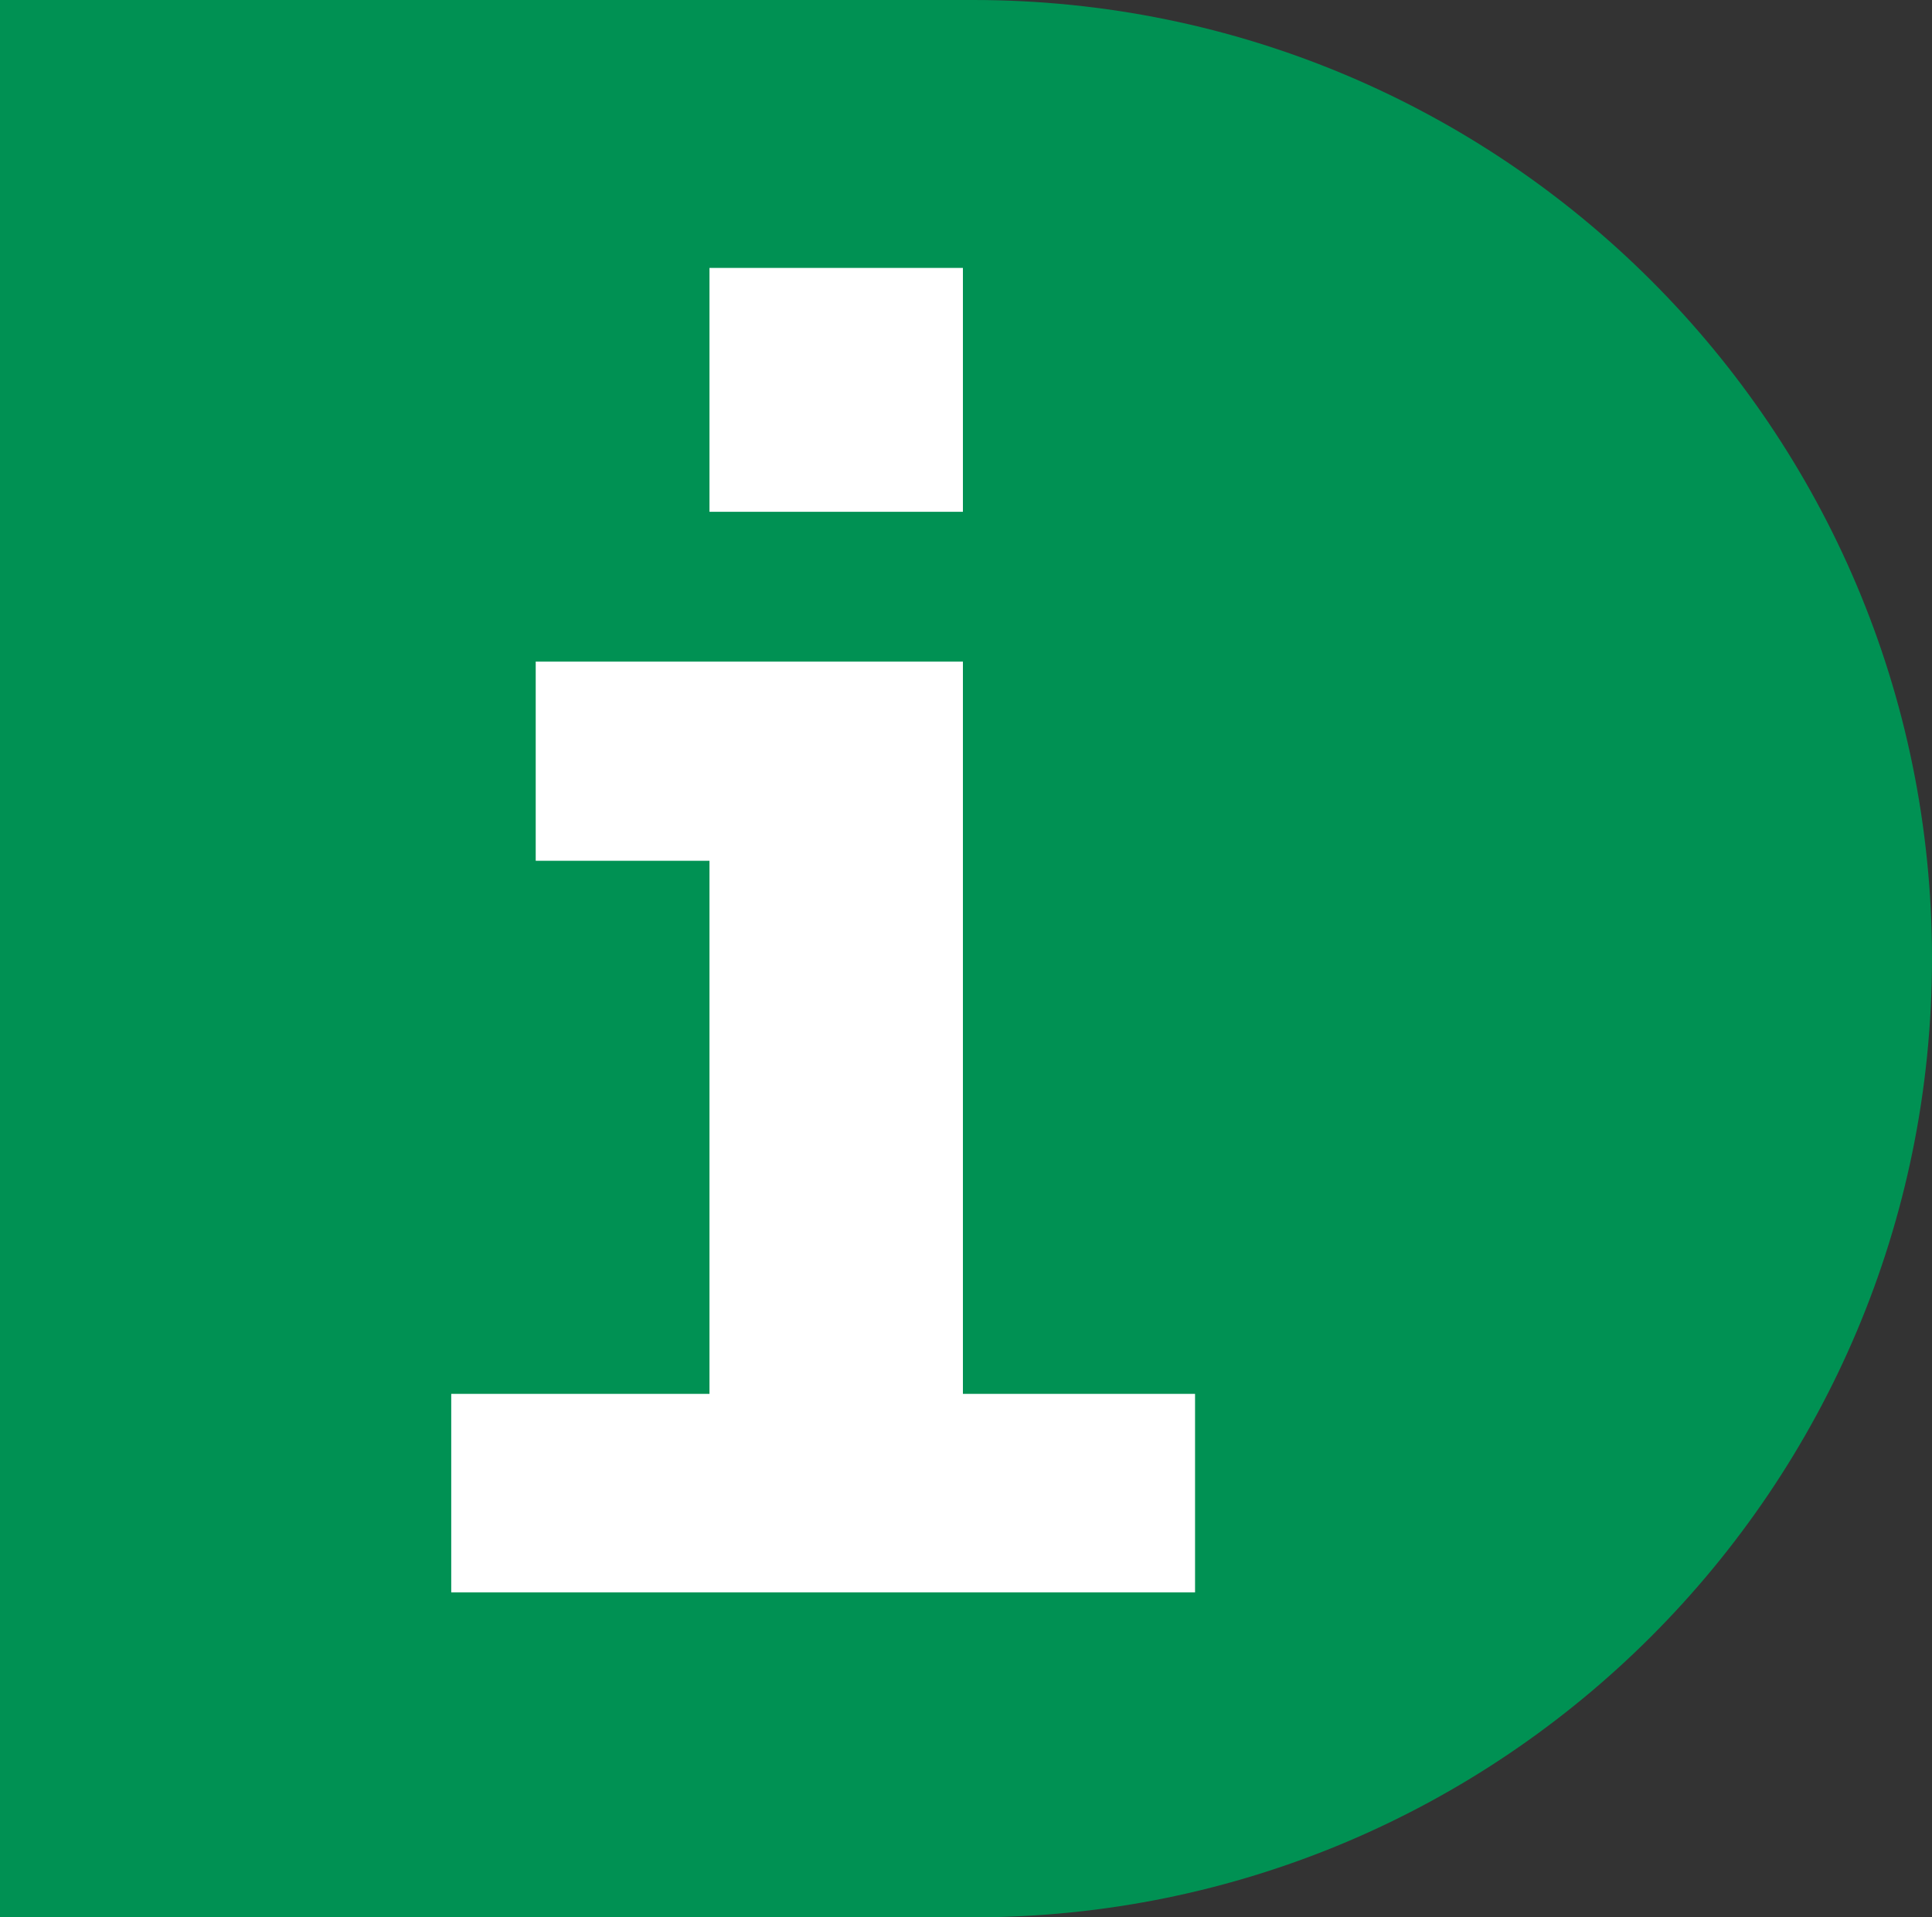
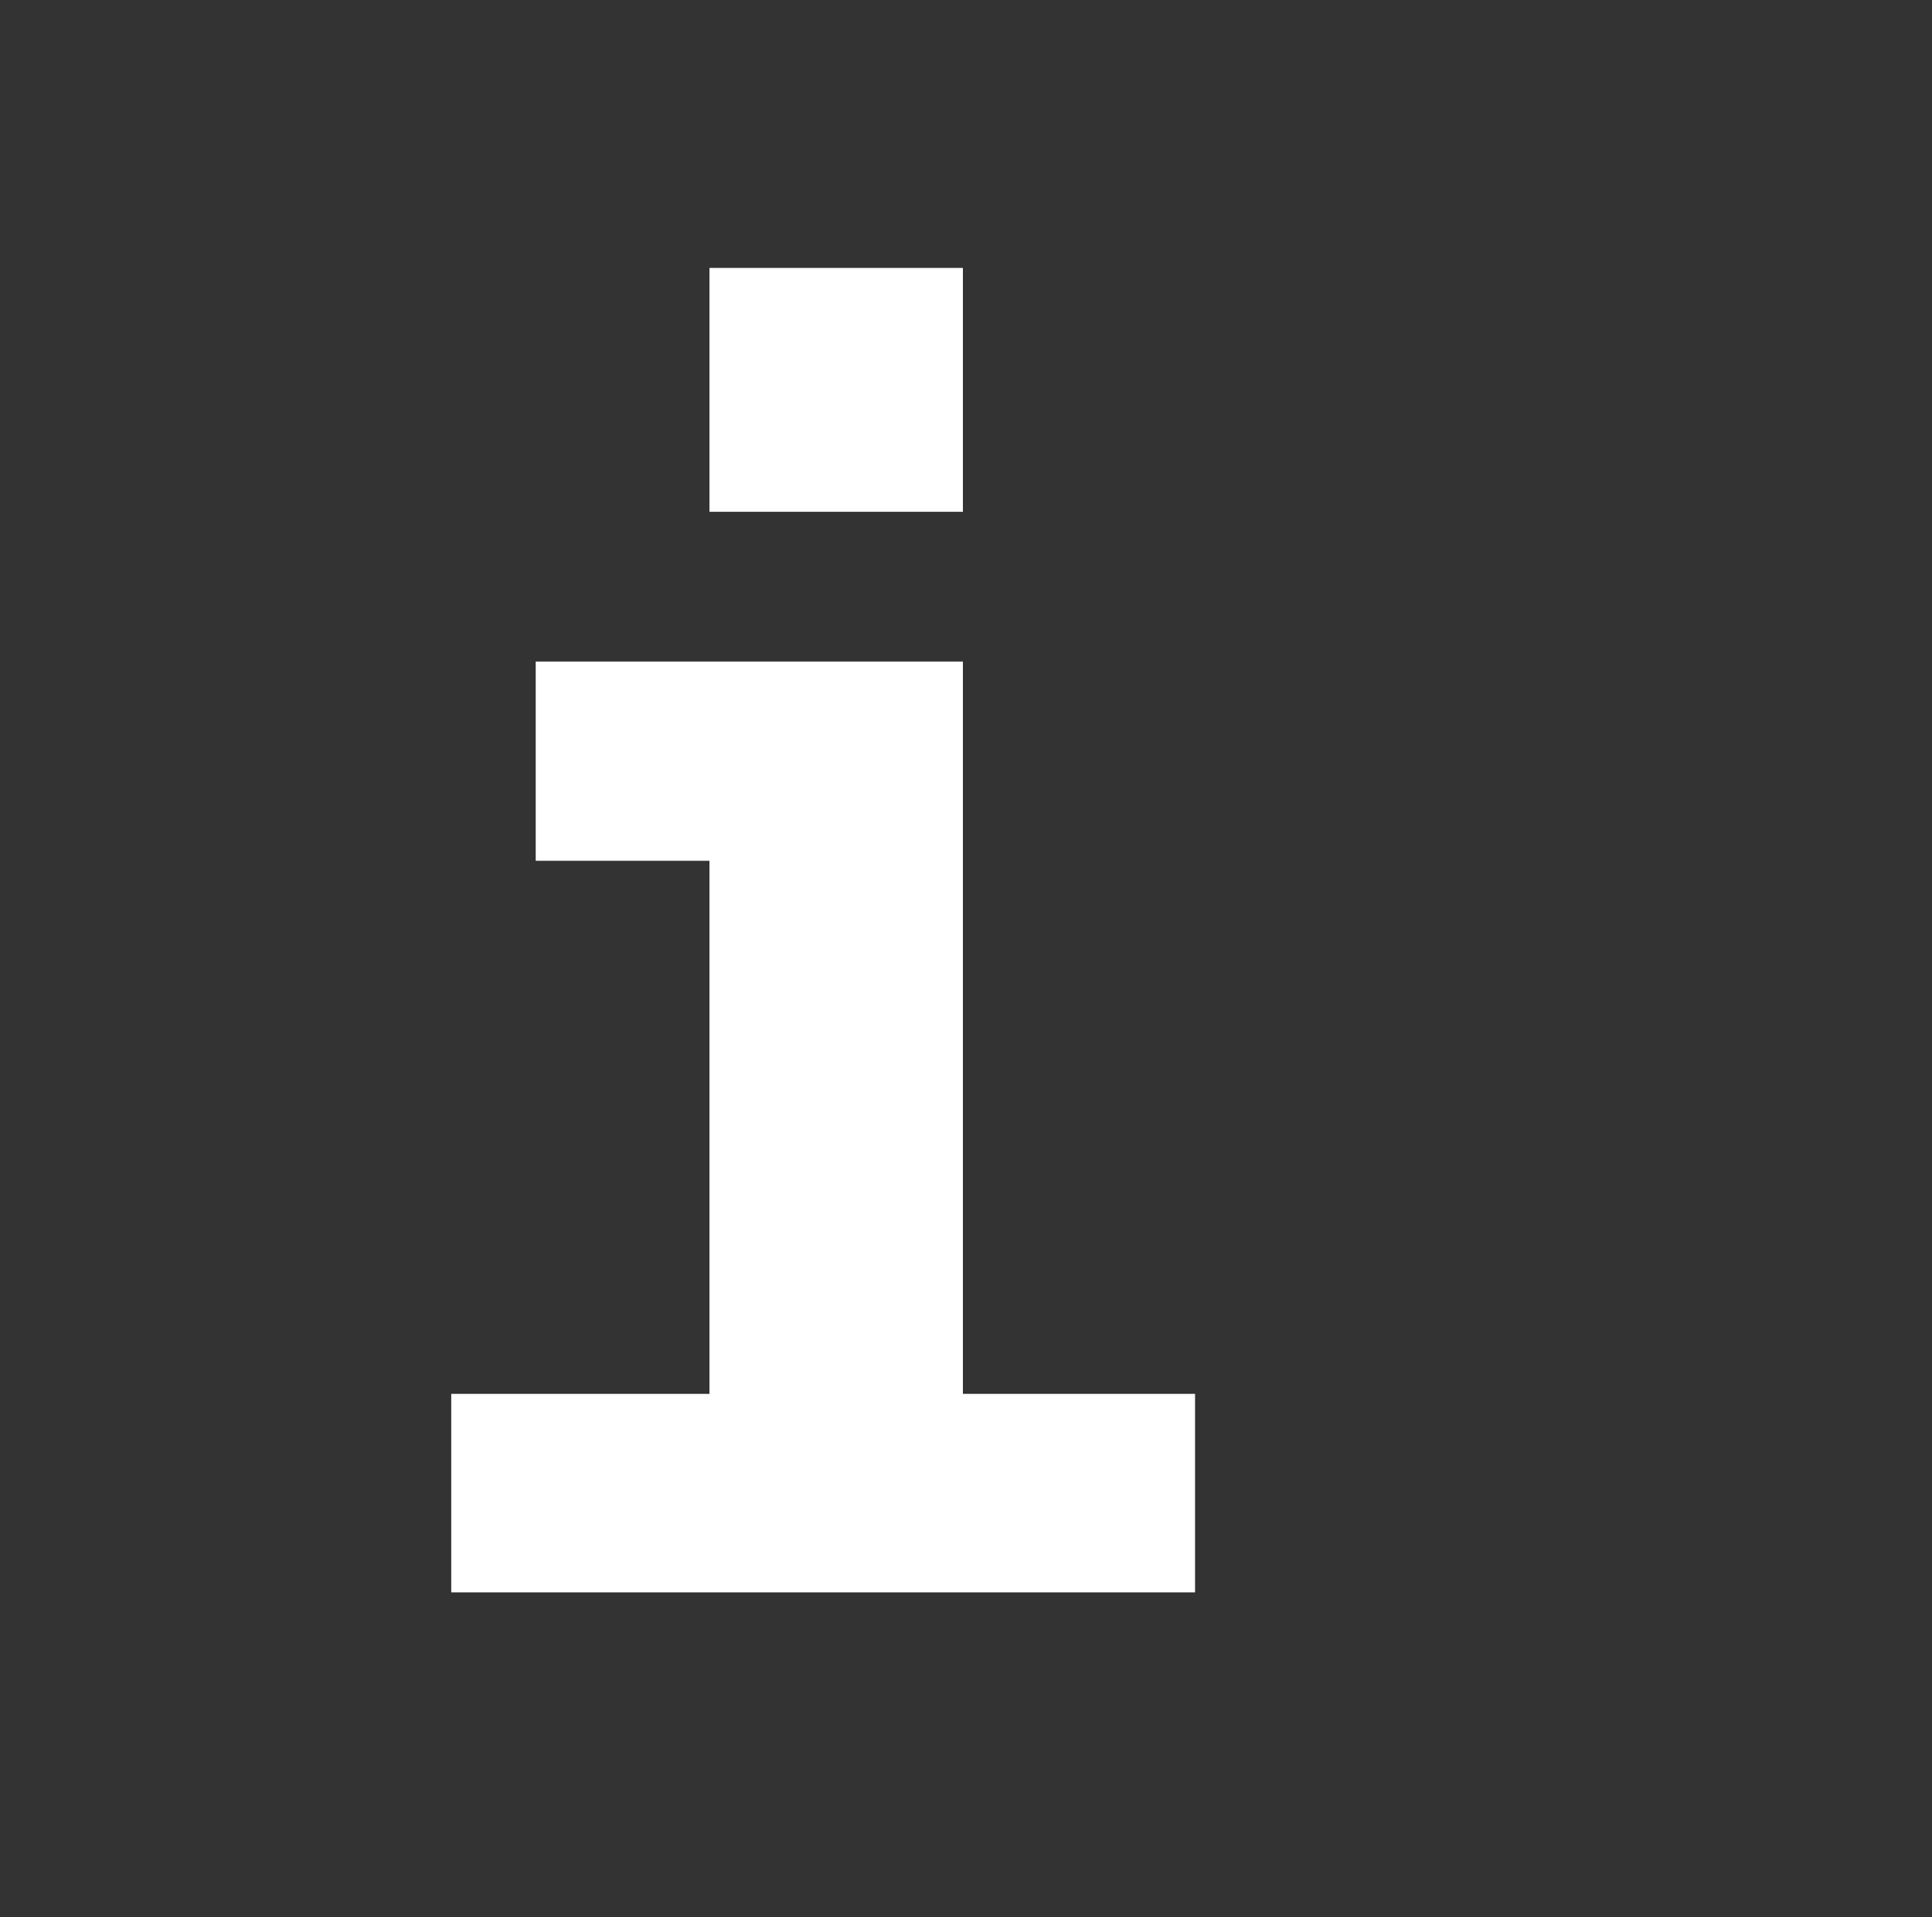
<svg xmlns="http://www.w3.org/2000/svg" id="Ebene_2" viewBox="0 0 28.13 27.91">
  <rect x="0" y="0" width="28.13" height="27.91" fill="#333333" stroke="none" />
  <defs>
    <style>.cls-1{fill:#009153;}.cls-2{fill:#fff;}</style>
  </defs>
  <g id="Bunt_und_anders_geformt">
    <g id="Fragezeichen">
-       <path class="cls-1" d="m14.17 0h-14.17v27.91h14.17c7.71 0 13.96-6.25 13.96-13.96s-6.25-13.95-13.96-13.95z" />
      <g>
        <polygon class="cls-2" points="14.02 20.29 17.4 20.29 17.4 23.18 6.57 23.18 6.57 20.29 10.33 20.29 10.33 12.53 7.8 12.53 7.8 9.63 14.02 9.63 14.02 20.29" />
        <rect class="cls-2" x="10.33" y="3.9" width="3.69" height="3.55" />
      </g>
    </g>
  </g>
</svg>